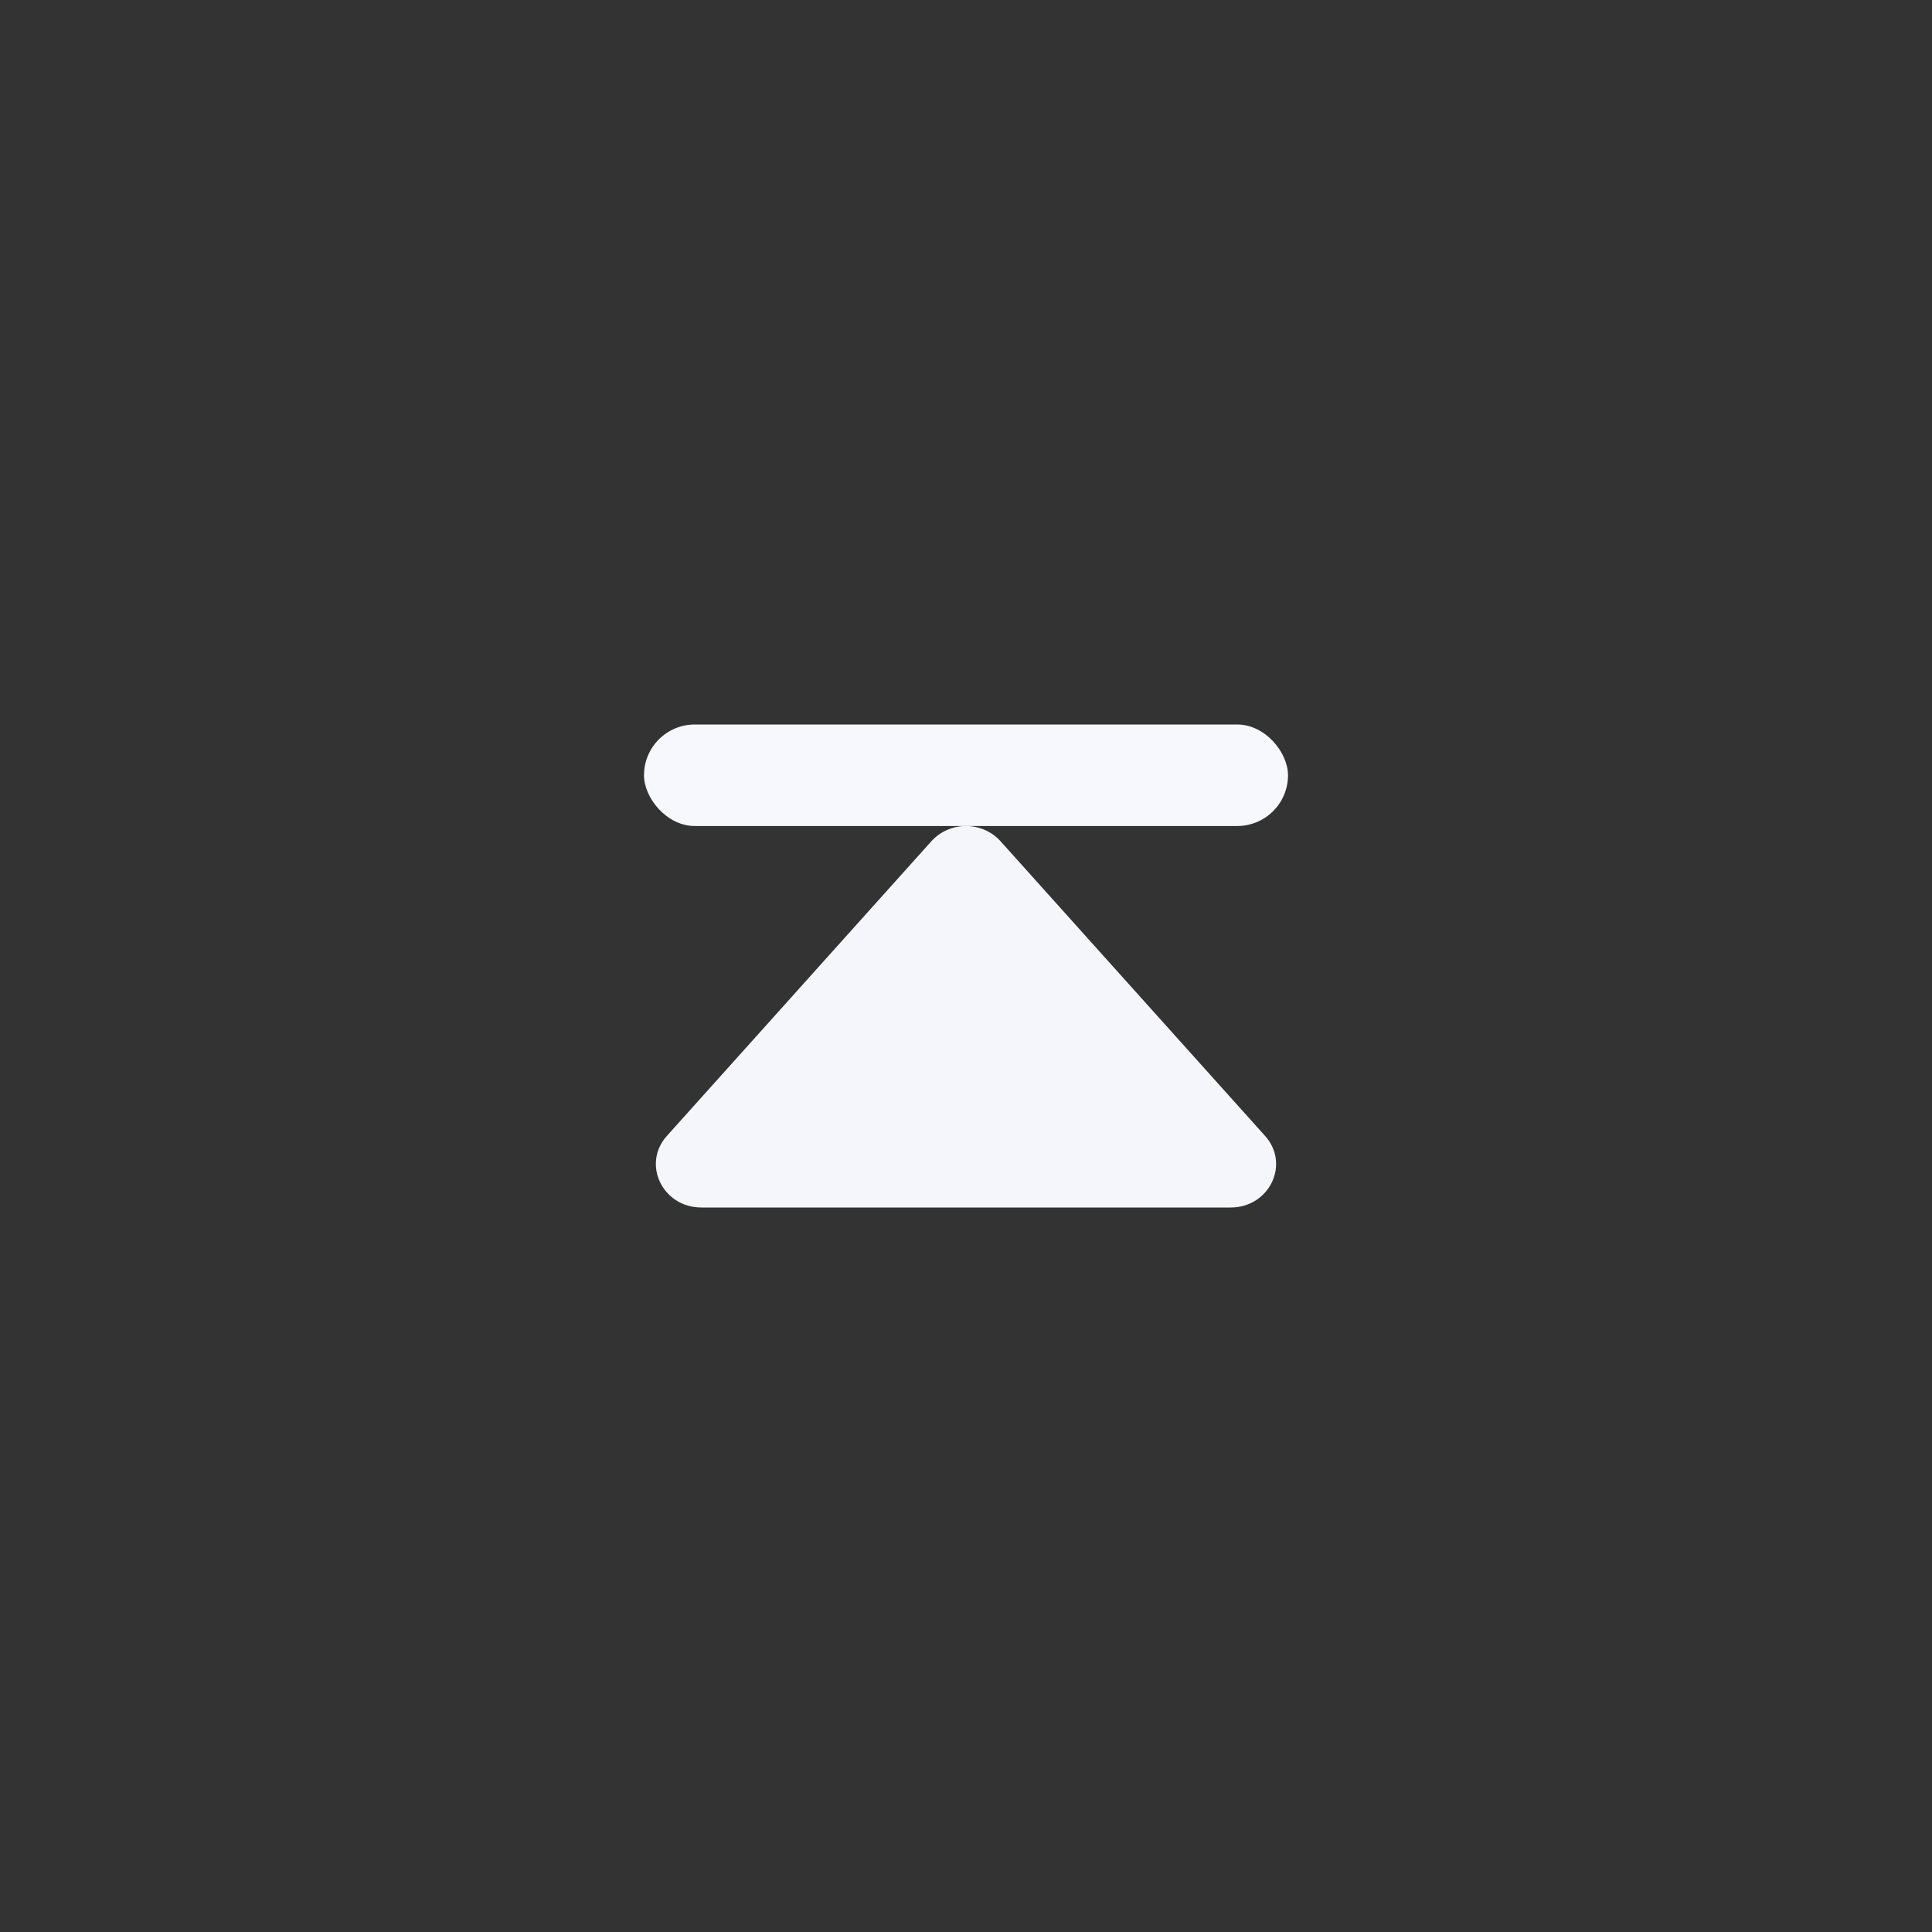
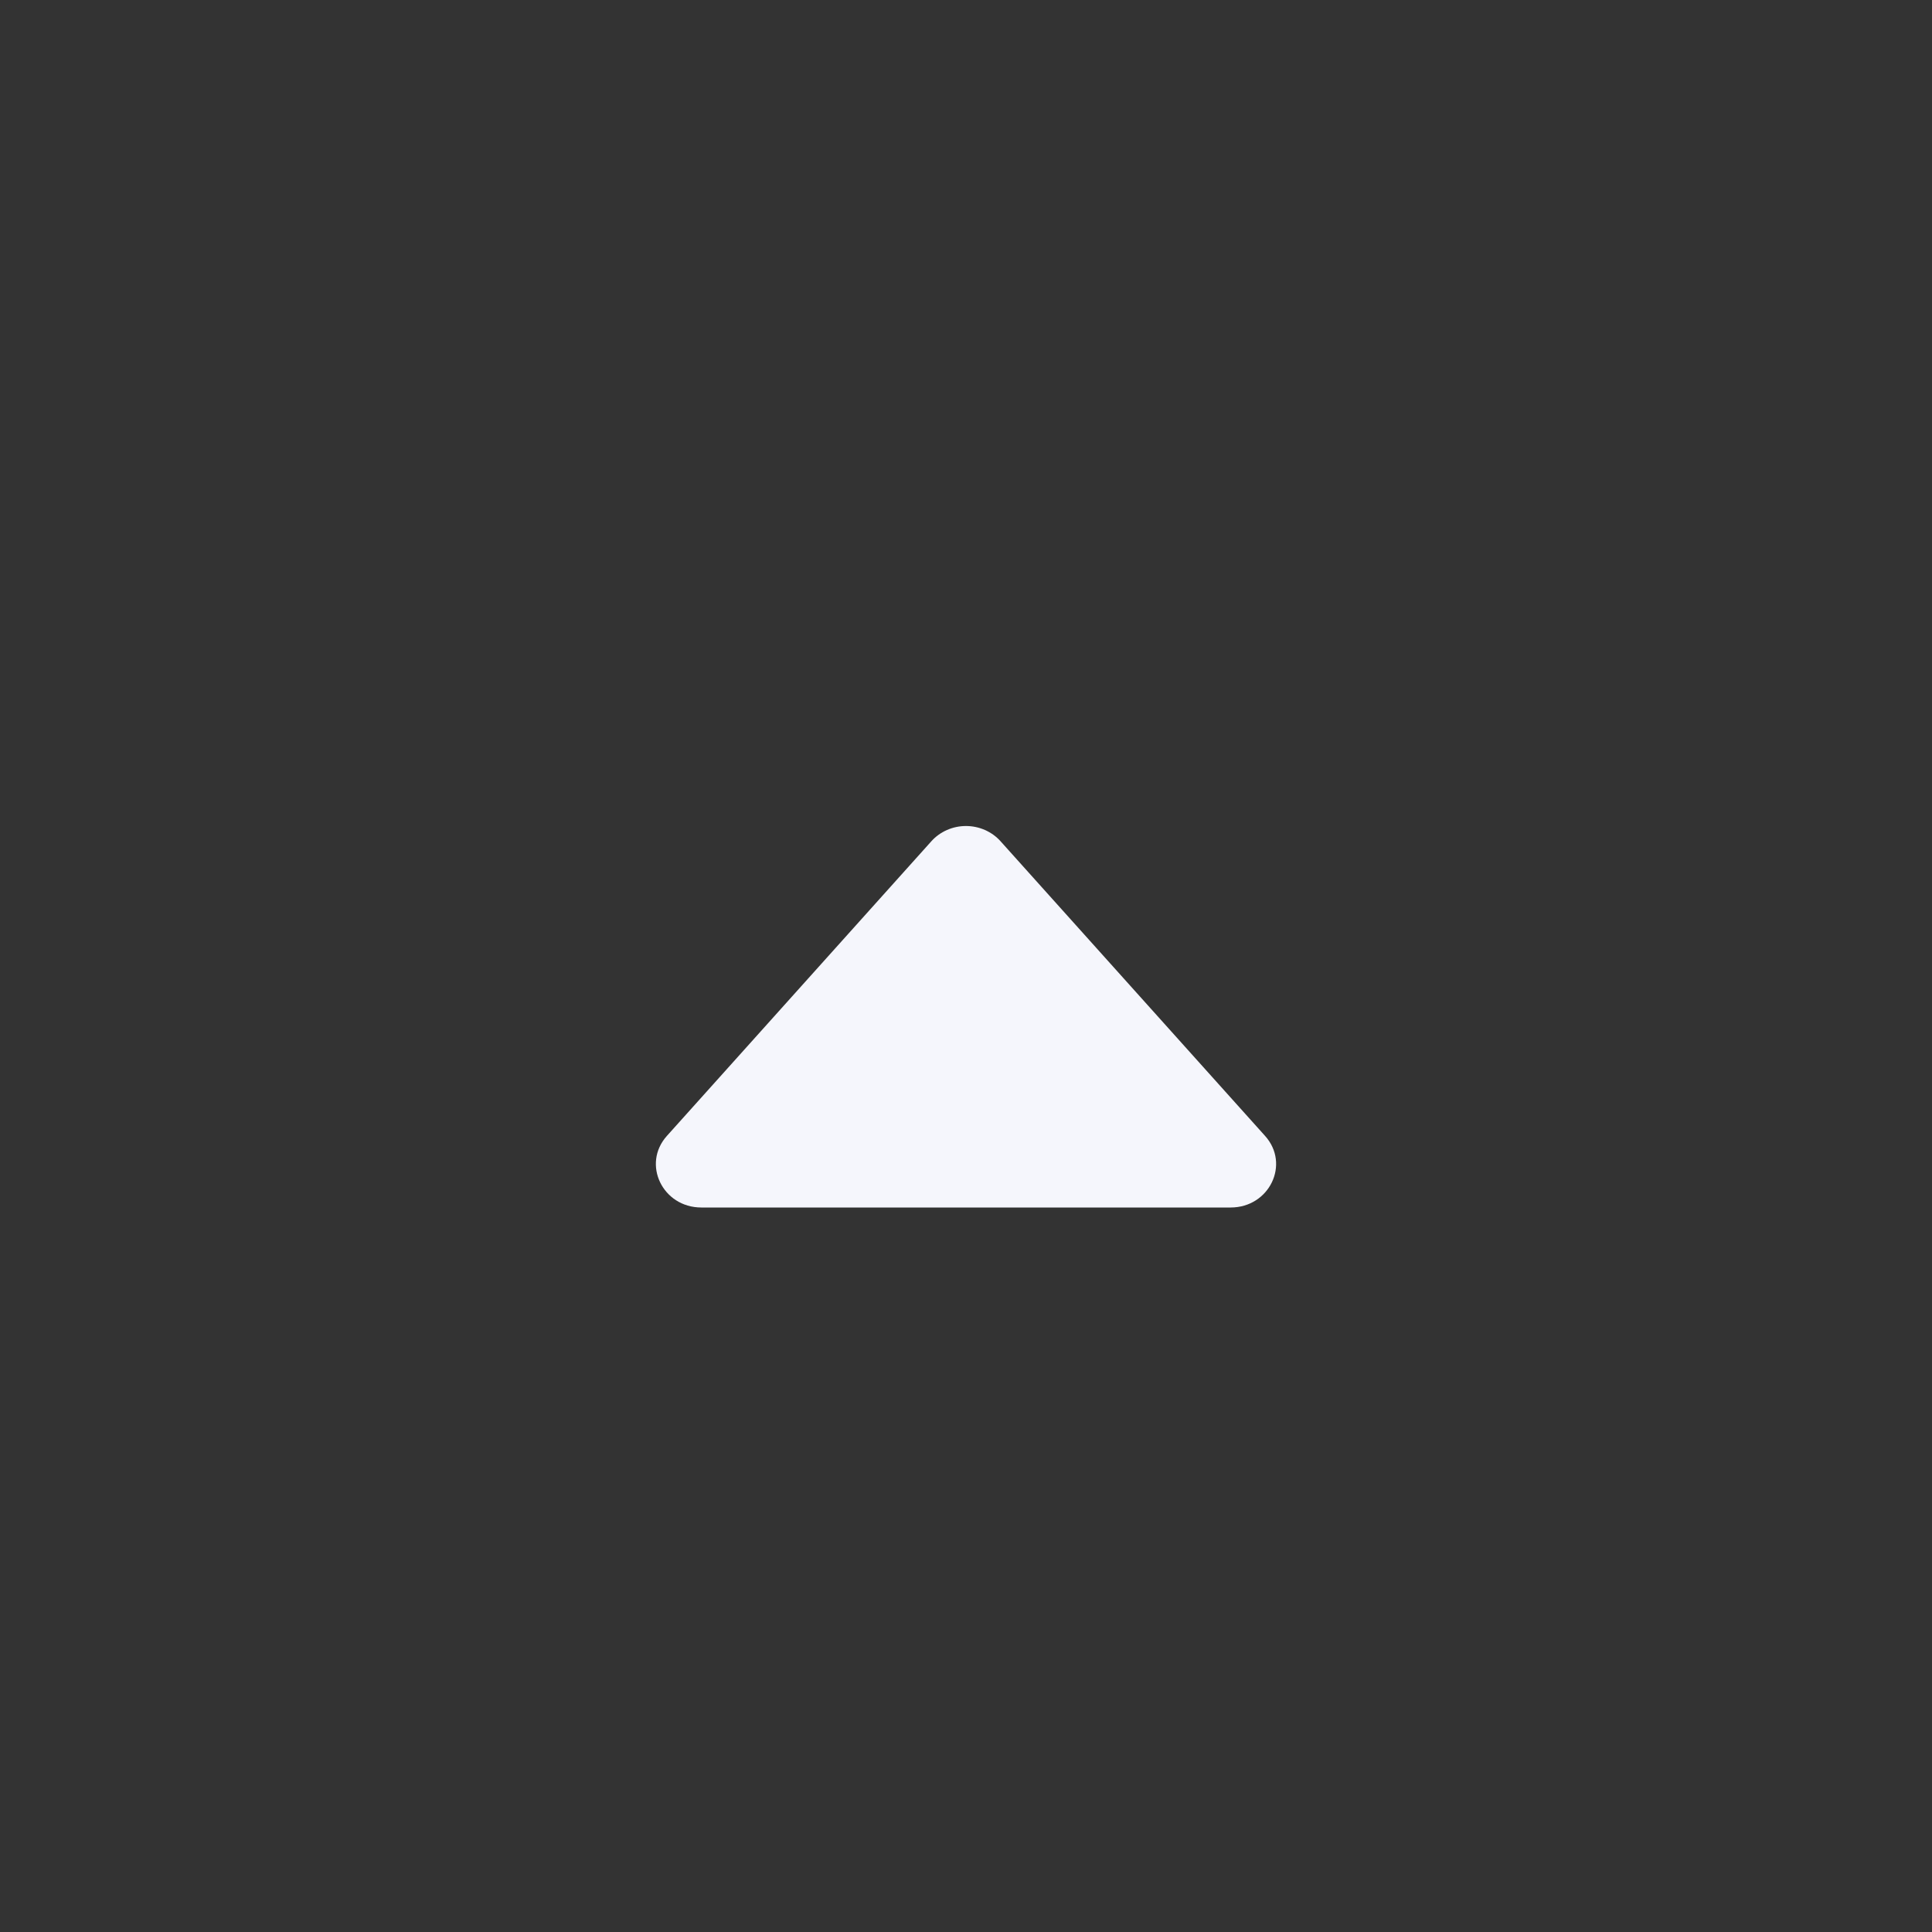
<svg xmlns="http://www.w3.org/2000/svg" width="48" height="48" viewBox="0 0 48 48" fill="none">
  <rect x="0" y="0" width="48" height="48" fill="#333333" stroke="none" />
  <path d="M31.43 28.221L24.856 20.898C24.75 20.78 24.619 20.686 24.471 20.621C24.323 20.556 24.162 20.522 23.999 20.522C23.836 20.522 23.675 20.556 23.527 20.621C23.38 20.686 23.248 20.78 23.142 20.898L16.569 28.221C15.941 28.92 16.461 30 17.425 30H30.575C31.539 30 32.059 28.92 31.43 28.221Z" fill="#F5F6FC" />
-   <rect x="16" y="18" width="16" height="2.522" rx="1.261" fill="#F7F8FD" />
</svg>